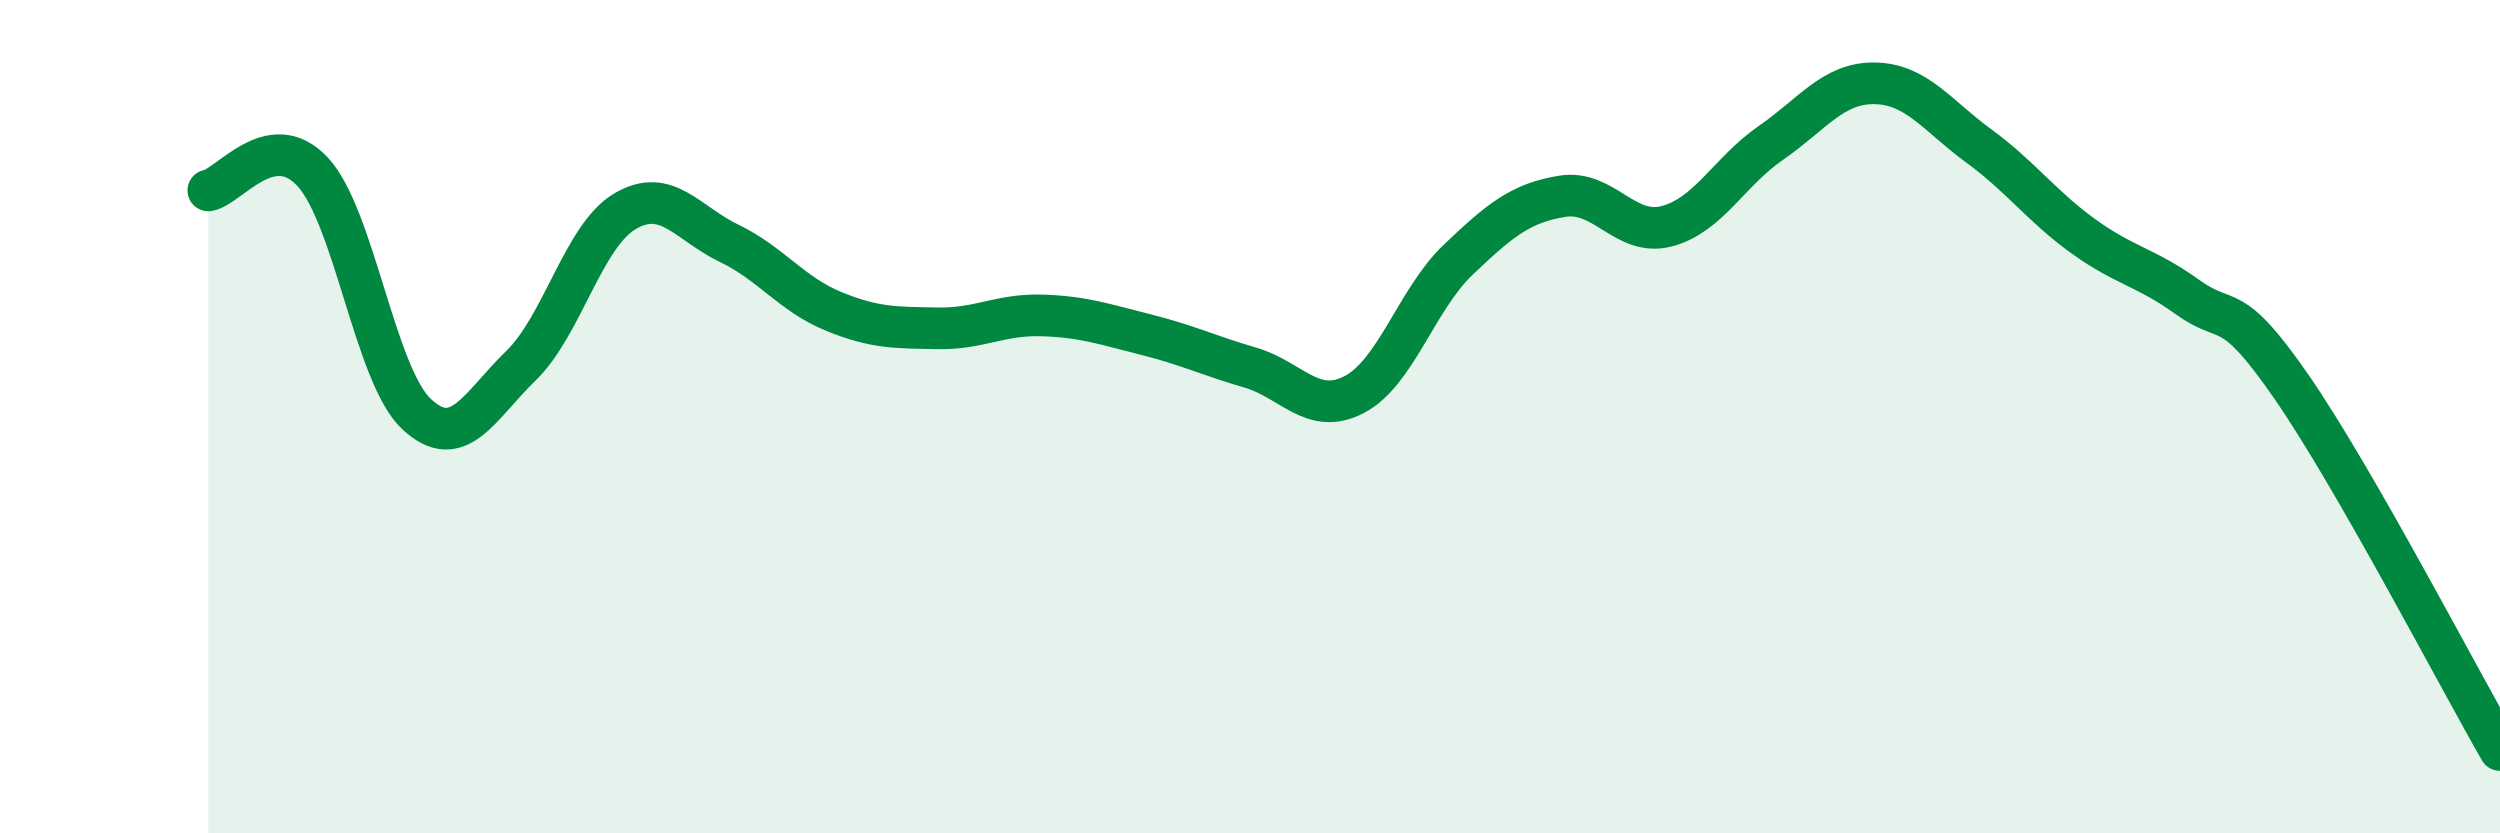
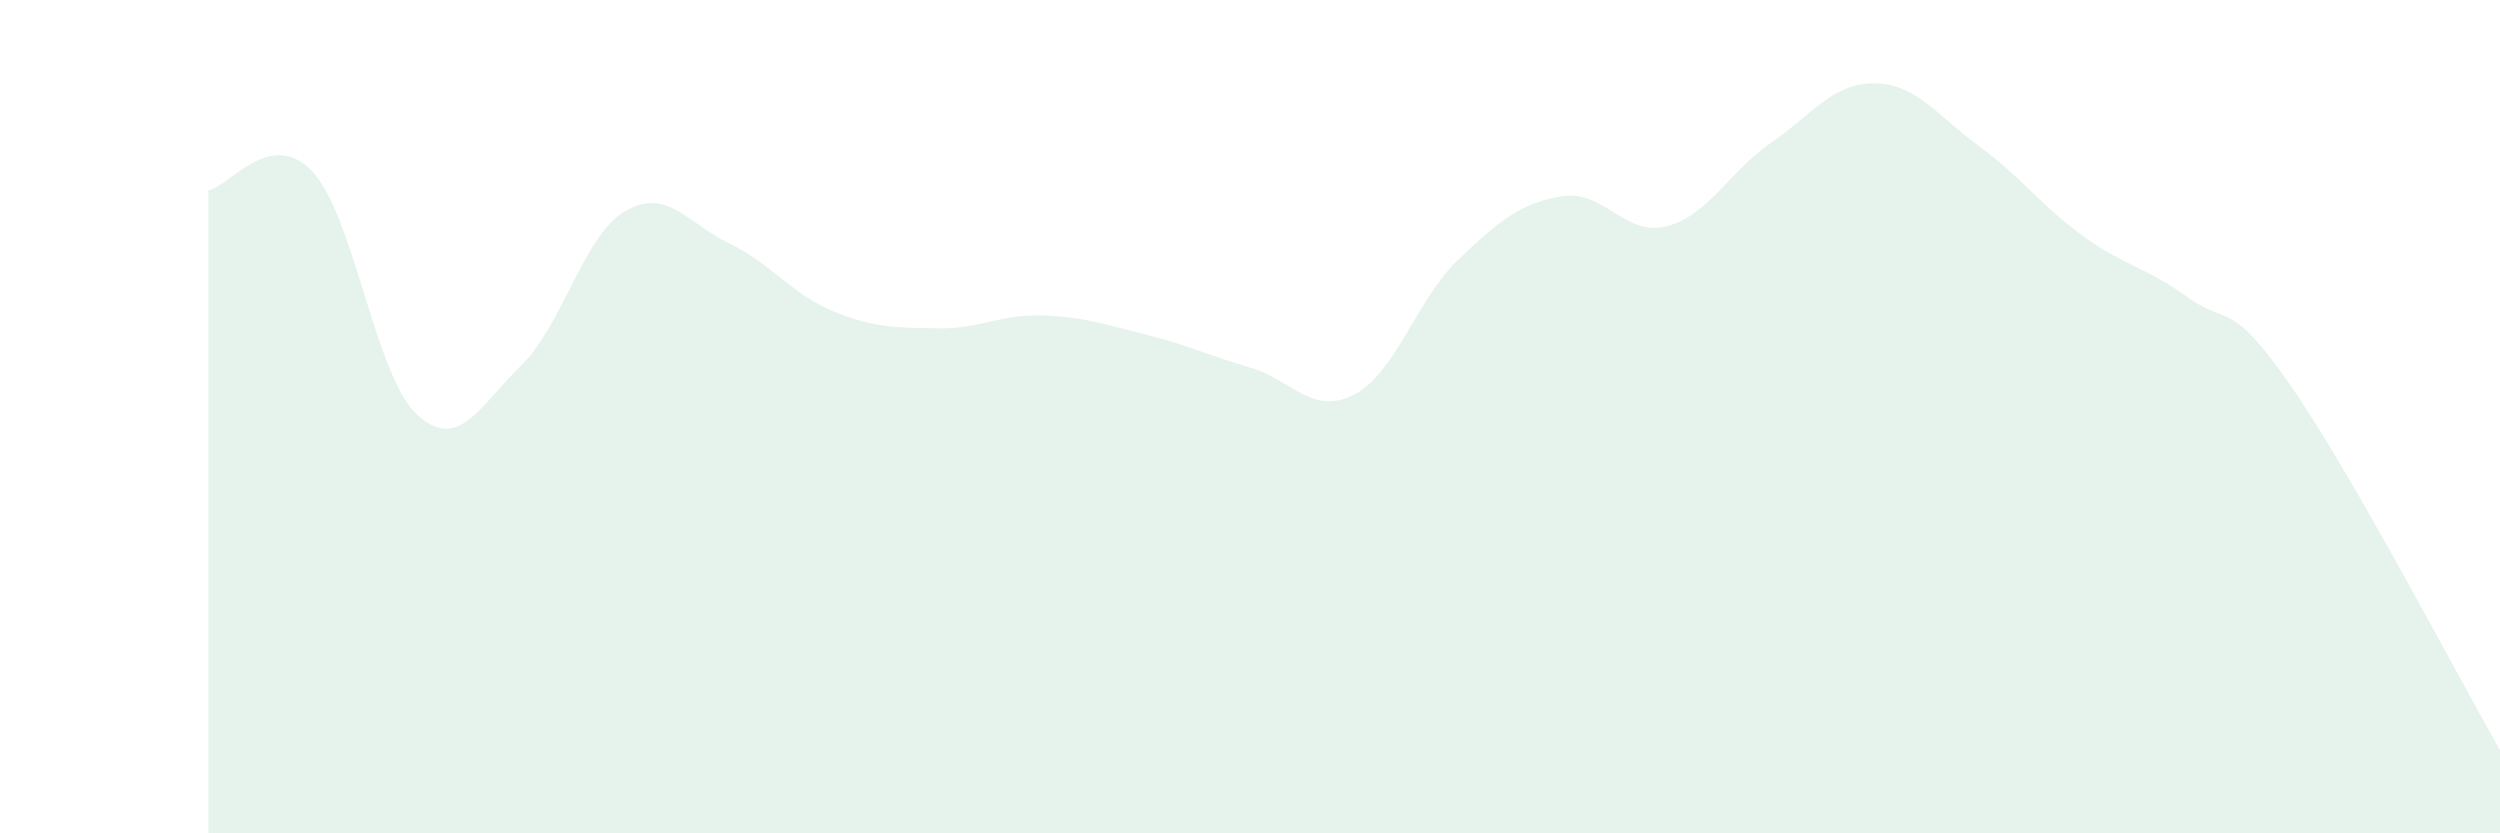
<svg xmlns="http://www.w3.org/2000/svg" width="60" height="20" viewBox="0 0 60 20">
  <path d="M 5,4.57 C 5.5,4.48 6.5,3.05 7.5,4.12 C 8.5,5.19 9,9.01 10,9.94 C 11,10.87 11.5,9.75 12.5,8.78 C 13.5,7.81 14,5.66 15,5.07 C 16,4.48 16.5,5.36 17.5,5.84 C 18.5,6.32 19,7.06 20,7.47 C 21,7.88 21.5,7.86 22.5,7.88 C 23.5,7.9 24,7.54 25,7.57 C 26,7.6 26.5,7.78 27.5,8.03 C 28.5,8.28 29,8.53 30,8.82 C 31,9.11 31.5,9.99 32.5,9.47 C 33.5,8.95 34,7.18 35,6.23 C 36,5.28 36.5,4.87 37.5,4.71 C 38.5,4.55 39,5.69 40,5.43 C 41,5.17 41.5,4.12 42.5,3.43 C 43.5,2.74 44,1.98 45,2 C 46,2.02 46.5,2.78 47.5,3.51 C 48.5,4.24 49,4.95 50,5.67 C 51,6.39 51.5,6.41 52.5,7.13 C 53.5,7.85 53.5,7.12 55,9.29 C 56.5,11.46 59,16.26 60,18L60 20L5 20Z" fill="#008740" opacity="0.1" stroke-linecap="round" stroke-linejoin="round" />
-   <path d="M 5,4.57 C 5.5,4.48 6.5,3.05 7.5,4.12 C 8.5,5.19 9,9.01 10,9.94 C 11,10.87 11.5,9.75 12.5,8.78 C 13.5,7.81 14,5.66 15,5.07 C 16,4.48 16.5,5.36 17.5,5.84 C 18.5,6.32 19,7.06 20,7.47 C 21,7.88 21.5,7.86 22.5,7.88 C 23.5,7.9 24,7.54 25,7.57 C 26,7.6 26.5,7.78 27.5,8.03 C 28.5,8.28 29,8.53 30,8.82 C 31,9.11 31.5,9.99 32.5,9.47 C 33.5,8.95 34,7.18 35,6.23 C 36,5.28 36.5,4.87 37.5,4.71 C 38.5,4.55 39,5.69 40,5.43 C 41,5.17 41.5,4.12 42.5,3.43 C 43.5,2.74 44,1.98 45,2 C 46,2.02 46.5,2.78 47.5,3.51 C 48.5,4.24 49,4.95 50,5.67 C 51,6.39 51.5,6.41 52.5,7.13 C 53.5,7.85 53.5,7.12 55,9.29 C 56.5,11.46 59,16.26 60,18" stroke="#008740" stroke-width="1" fill="none" stroke-linecap="round" stroke-linejoin="round" />
</svg>